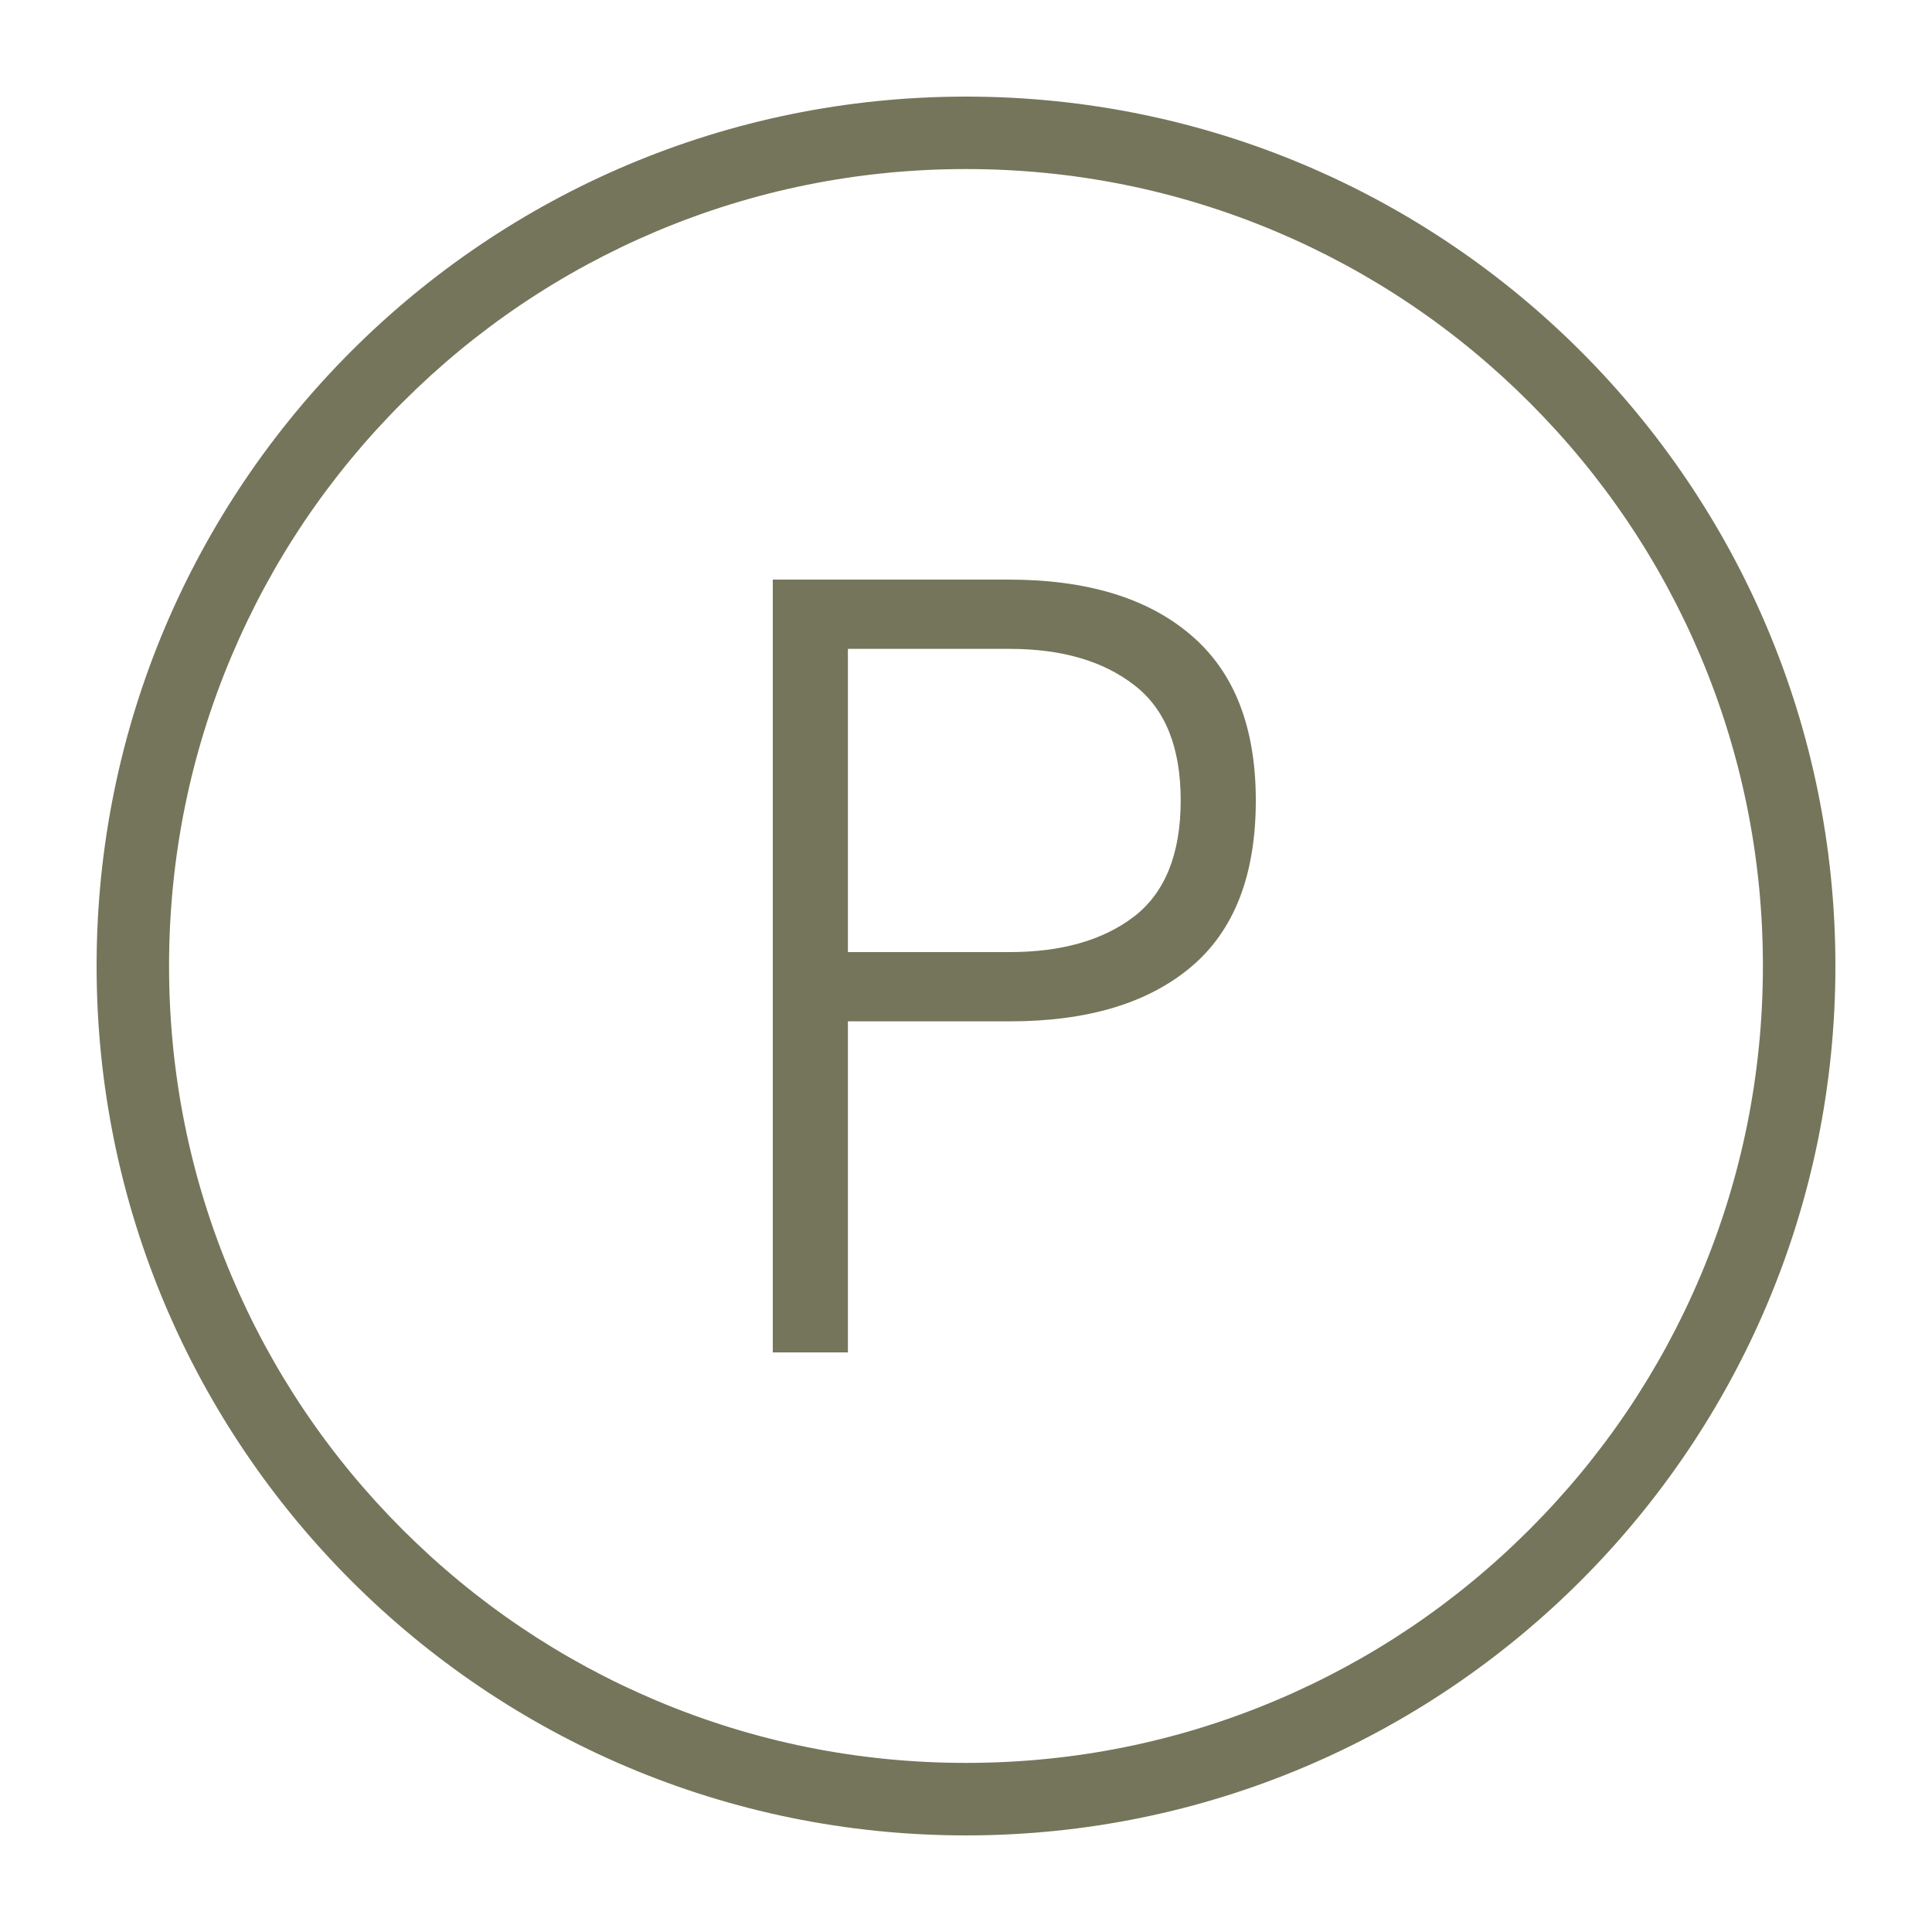
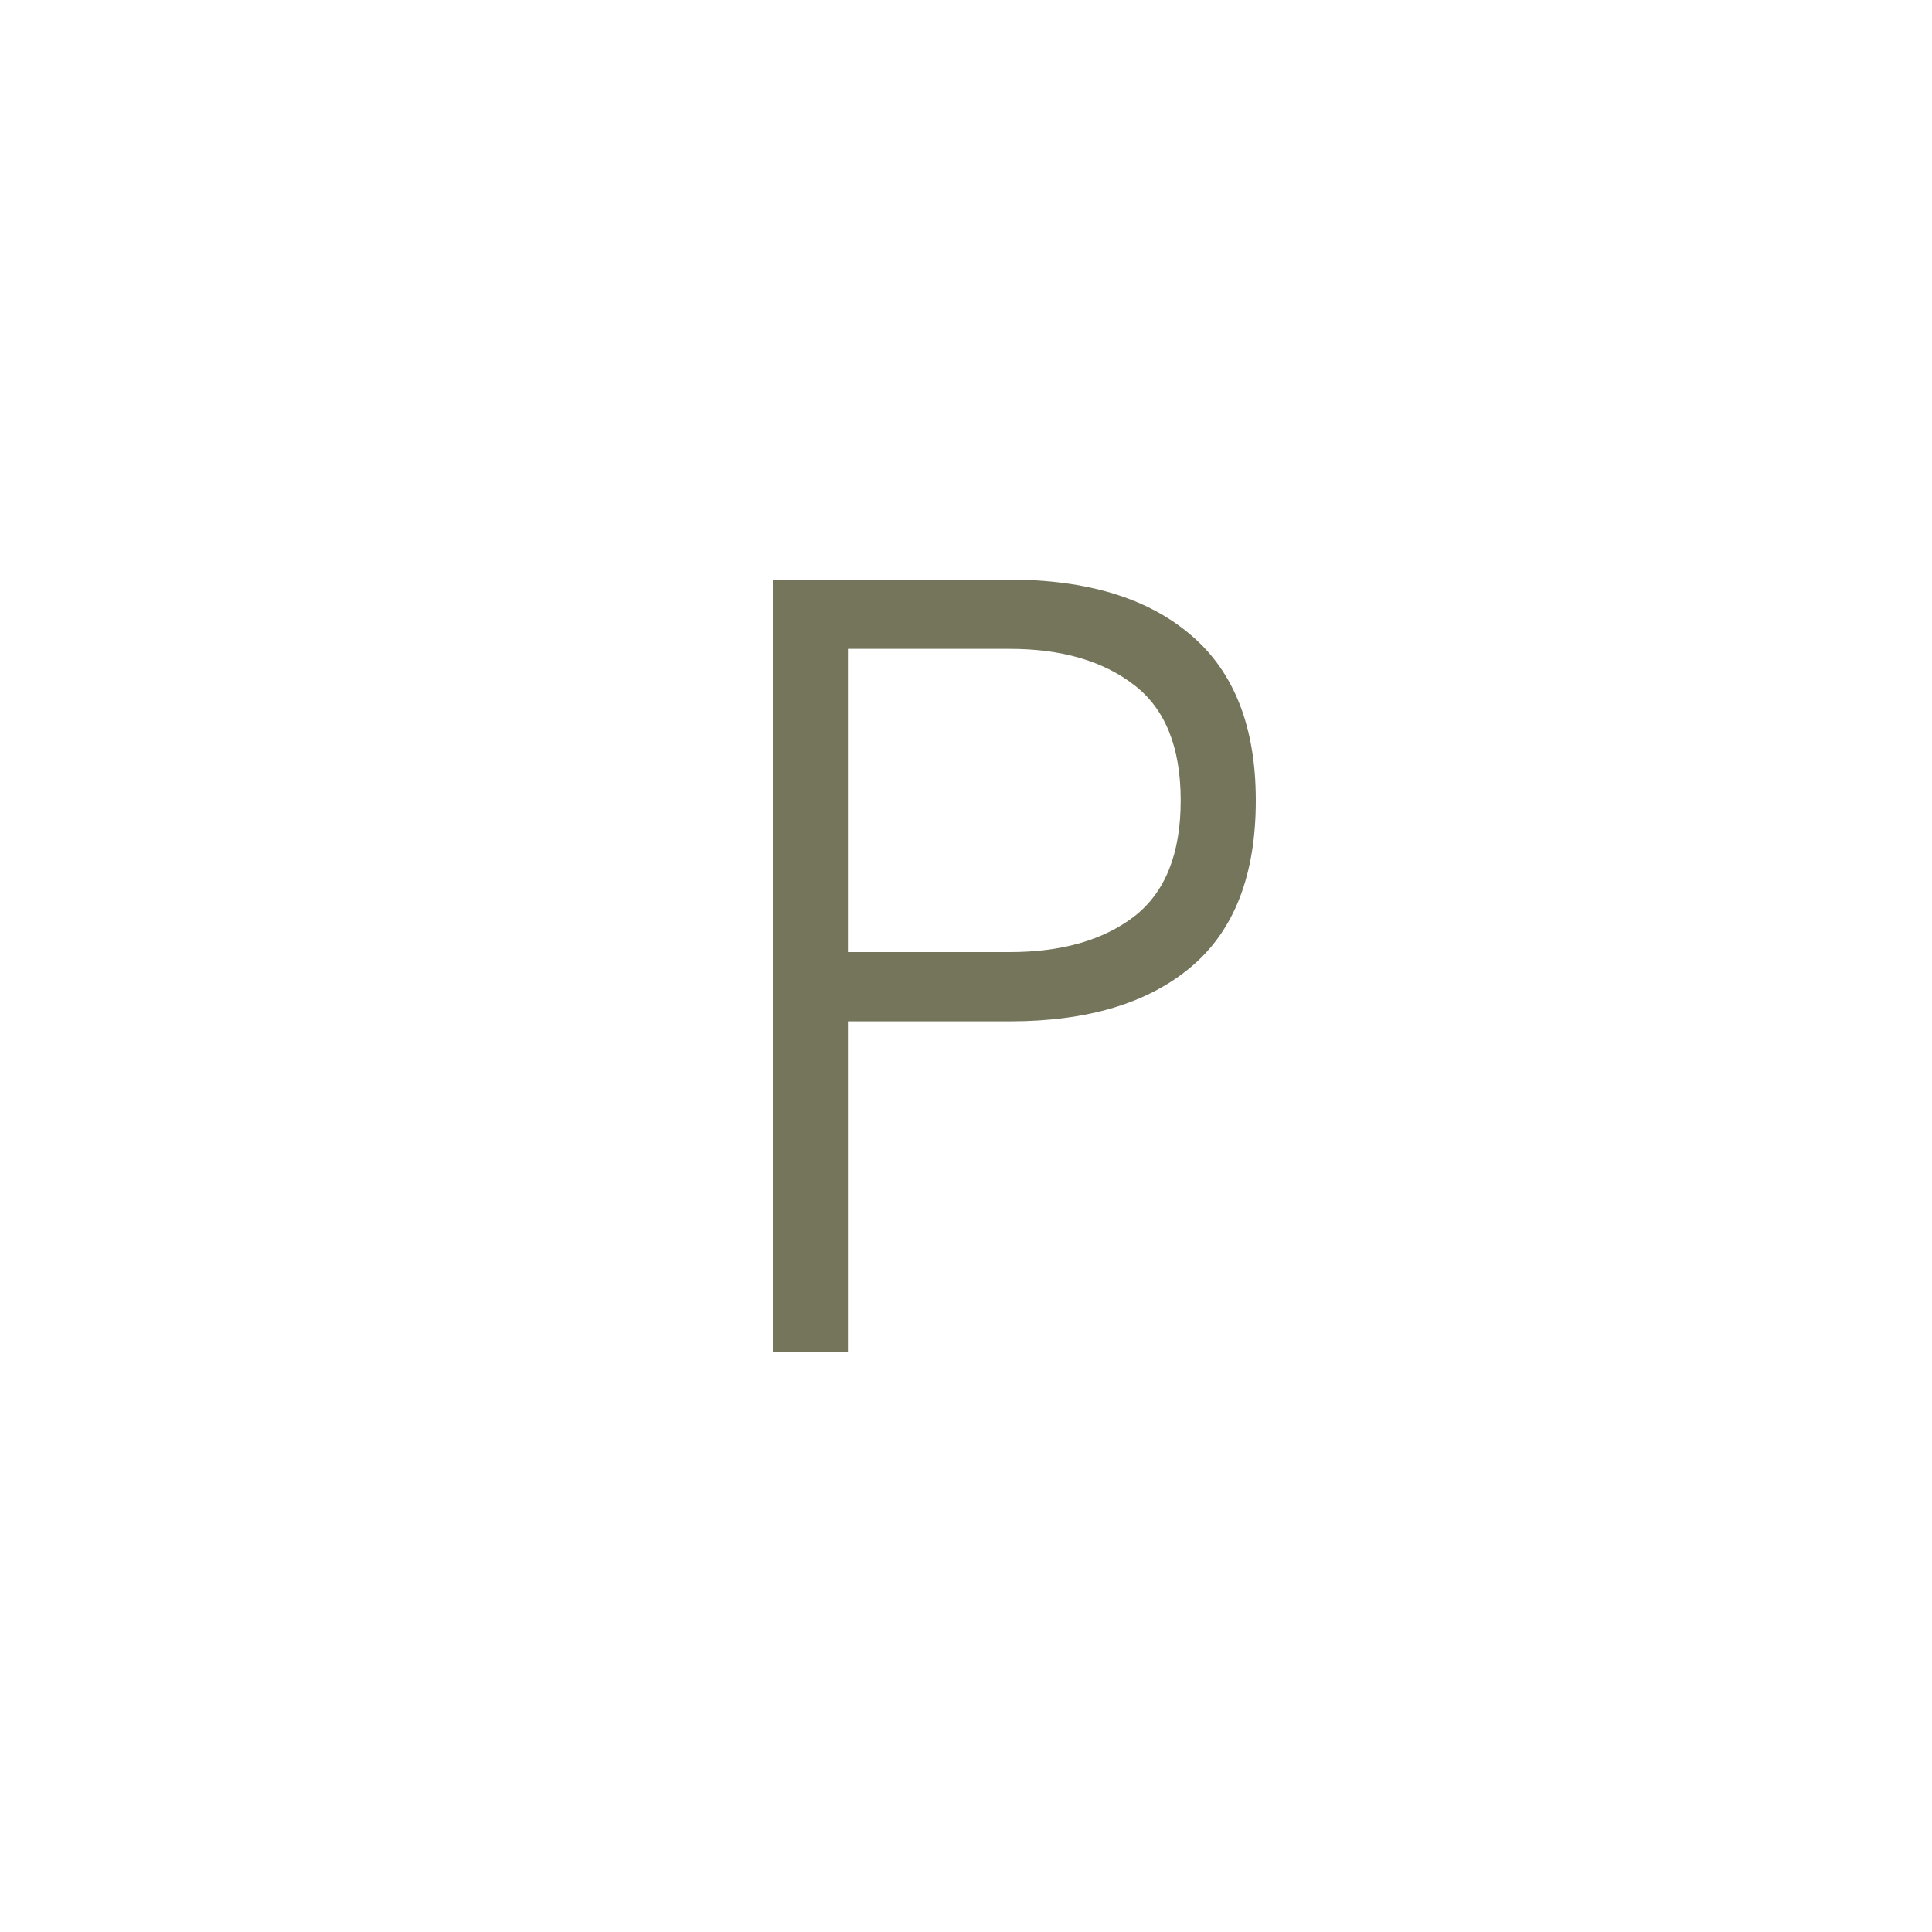
<svg xmlns="http://www.w3.org/2000/svg" width="40" height="40" viewBox="0 0 40 40" fill="none">
-   <path d="M20 2C10.058 2 2 10.058 2 20C2 29.94 10.058 38 20 38C29.94 38 38 29.94 38 20C38 10.058 29.94 2 20 2ZM31.666 31.666C30.151 33.182 28.386 34.372 26.422 35.203C24.388 36.063 22.228 36.499 20 36.499C17.771 36.499 15.611 36.063 13.577 35.203C11.613 34.372 9.848 33.182 8.332 31.666C6.816 30.151 5.627 28.386 4.796 26.422C3.936 24.388 3.5 22.228 3.5 20C3.5 17.771 3.936 15.611 4.796 13.577C5.627 11.613 6.816 9.848 8.333 8.332C9.848 6.816 11.613 5.627 13.577 4.795C15.611 3.936 17.771 3.5 20 3.5C22.228 3.5 24.388 3.936 26.422 4.795C28.386 5.627 30.151 6.816 31.666 8.332C33.182 9.848 34.372 11.613 35.204 13.577C36.063 15.611 36.499 17.771 36.499 20C36.499 22.228 36.063 24.388 35.204 26.422C34.372 28.386 33.182 30.151 31.666 31.666Z" fill="#75755B" />
  <path d="M26 16.573C26 18.118 25.553 19.266 24.661 20.018C23.768 20.77 22.515 21.146 20.904 21.146H17.555V28H16V12H20.881C22.508 12 23.768 12.384 24.661 13.152C25.553 13.913 26 15.053 26 16.573ZM24.445 16.573C24.445 15.47 24.123 14.673 23.48 14.182C22.837 13.684 21.978 13.434 20.904 13.434H17.555V19.712H20.904C21.978 19.712 22.837 19.467 23.48 18.976C24.123 18.478 24.445 17.677 24.445 16.573Z" fill="#75755B" />
</svg>